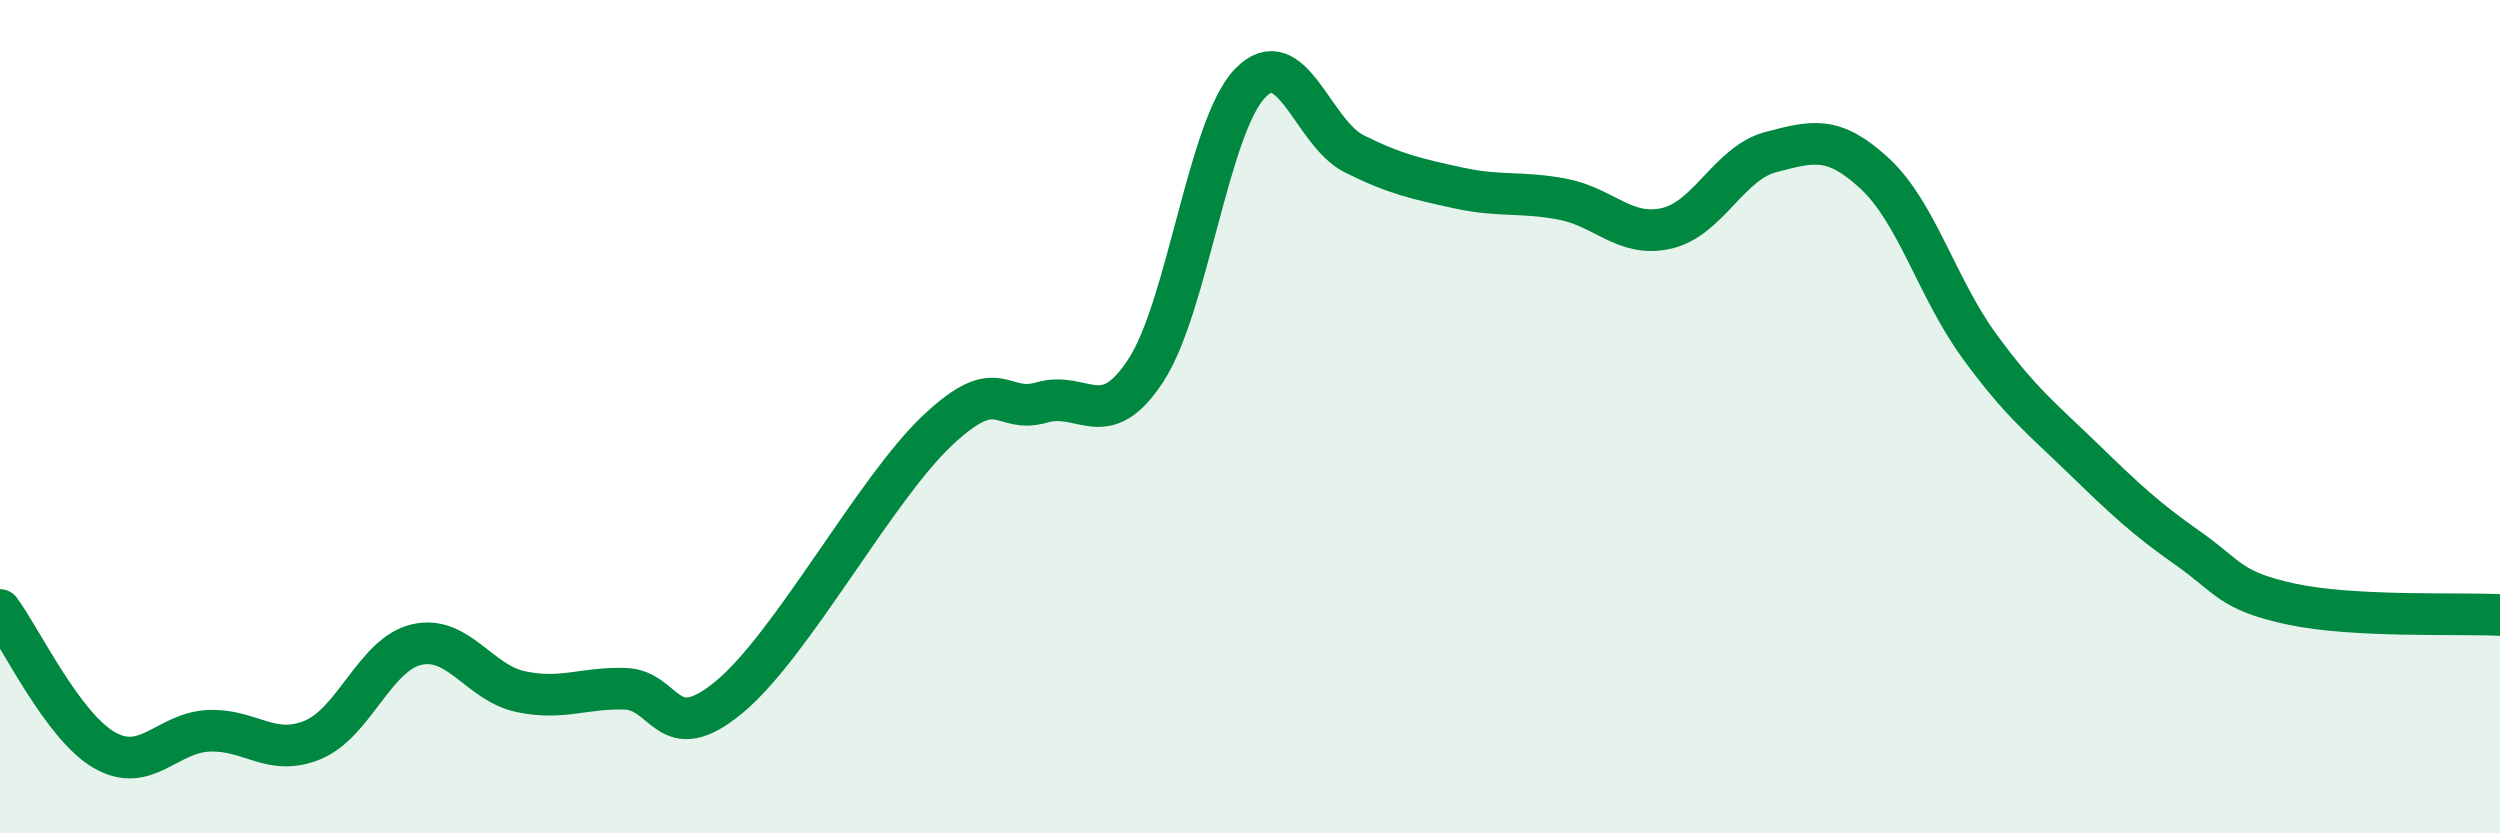
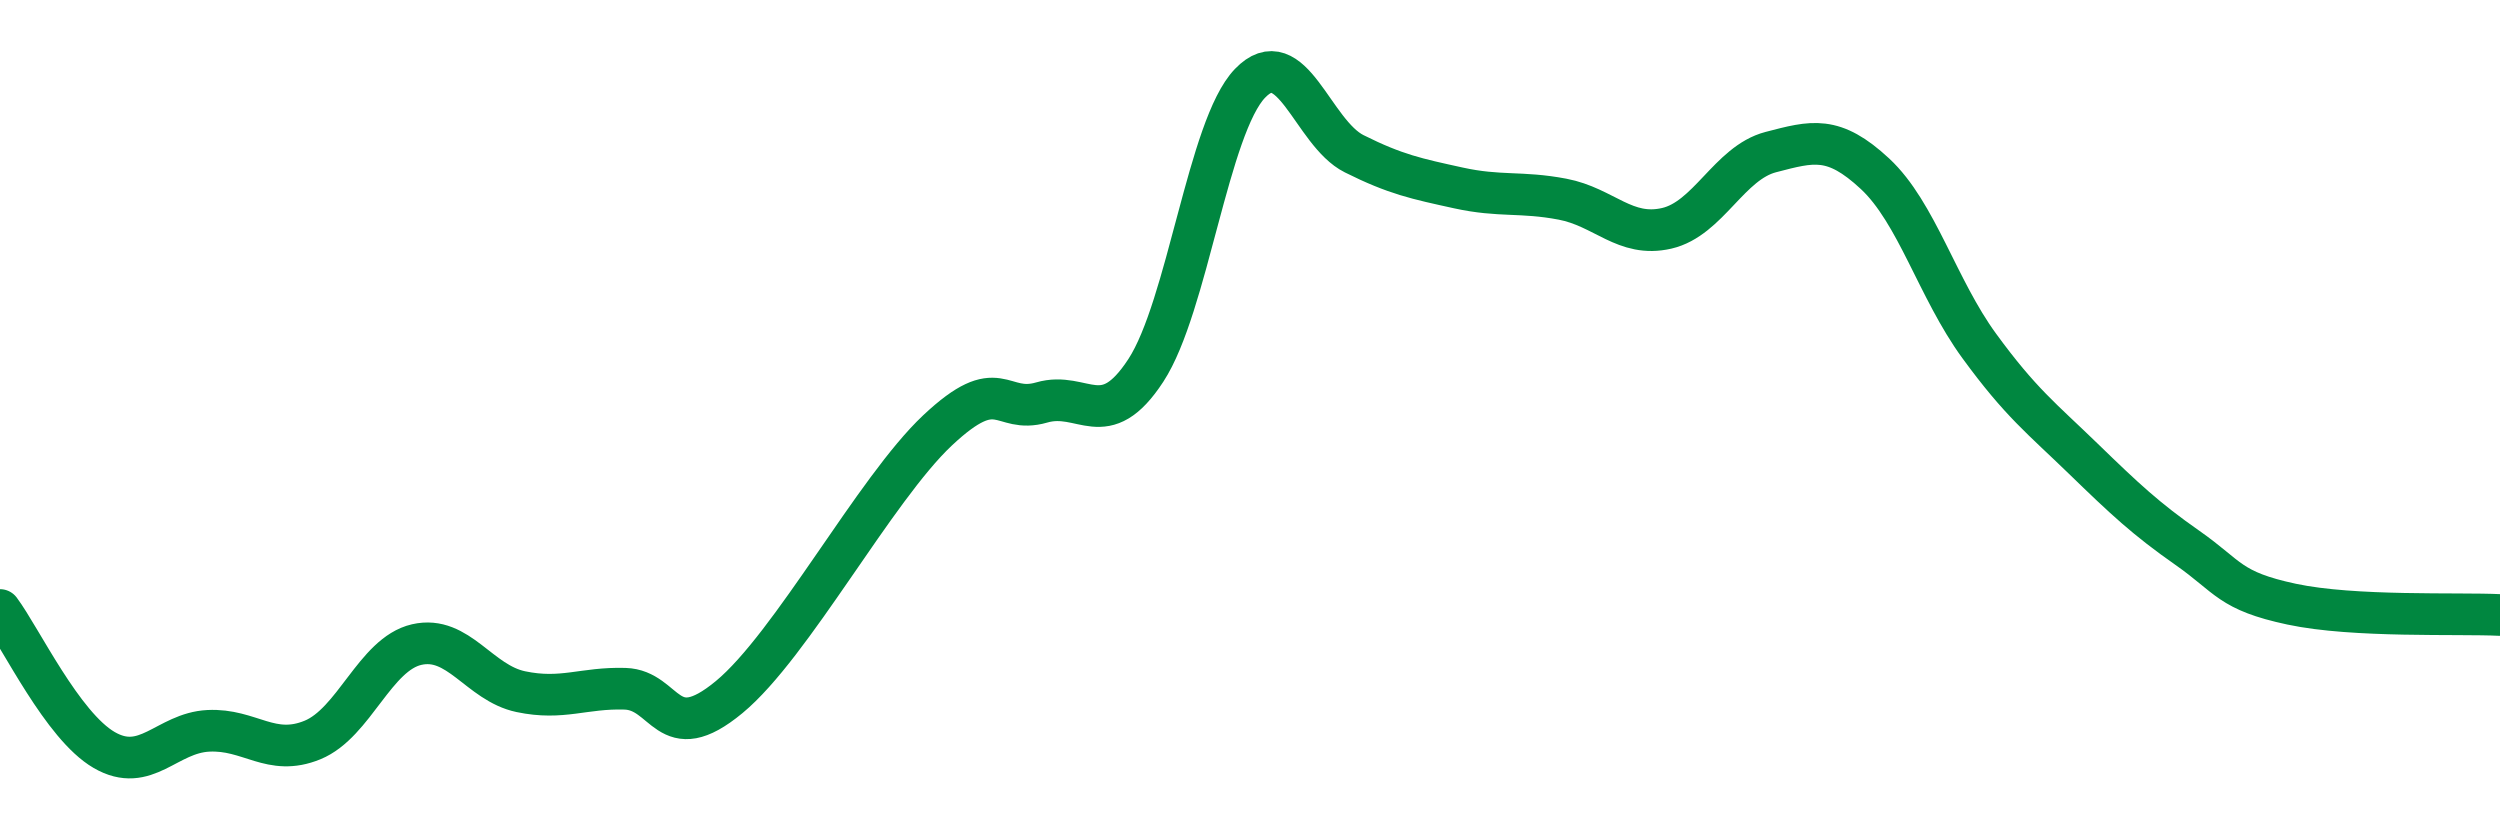
<svg xmlns="http://www.w3.org/2000/svg" width="60" height="20" viewBox="0 0 60 20">
-   <path d="M 0,14.64 C 0.5,15.31 1.5,17.42 2.5,18 C 3.5,18.58 4,17.59 5,17.54 C 6,17.49 6.5,18.17 7.5,17.76 C 8.5,17.35 9,15.7 10,15.47 C 11,15.24 11.5,16.39 12.5,16.6 C 13.5,16.81 14,16.5 15,16.53 C 16,16.56 16,17.97 17.5,16.73 C 19,15.49 21,11.74 22.5,10.33 C 24,8.92 24,9.95 25,9.66 C 26,9.37 26.5,10.42 27.5,8.89 C 28.5,7.36 29,3.04 30,2 C 31,0.96 31.5,3.19 32.5,3.69 C 33.5,4.19 34,4.29 35,4.51 C 36,4.73 36.5,4.59 37.5,4.78 C 38.5,4.97 39,5.71 40,5.48 C 41,5.25 41.5,3.91 42.5,3.65 C 43.5,3.39 44,3.24 45,4.17 C 46,5.1 46.5,6.93 47.5,8.3 C 48.5,9.67 49,10.04 50,11.01 C 51,11.98 51.5,12.45 52.5,13.15 C 53.5,13.85 53.5,14.18 55,14.5 C 56.5,14.82 59,14.71 60,14.76L60 20L0 20Z" fill="#008740" opacity="0.1" stroke-linecap="round" stroke-linejoin="round" />
  <path d="M 0,14.64 C 0.5,15.31 1.5,17.42 2.5,18 C 3.5,18.58 4,17.59 5,17.54 C 6,17.49 6.5,18.17 7.5,17.76 C 8.5,17.35 9,15.7 10,15.47 C 11,15.24 11.5,16.39 12.5,16.6 C 13.5,16.81 14,16.5 15,16.53 C 16,16.56 16,17.97 17.5,16.73 C 19,15.49 21,11.74 22.5,10.33 C 24,8.92 24,9.95 25,9.66 C 26,9.37 26.5,10.42 27.5,8.89 C 28.5,7.36 29,3.04 30,2 C 31,0.96 31.5,3.19 32.5,3.69 C 33.5,4.19 34,4.29 35,4.51 C 36,4.73 36.5,4.59 37.5,4.78 C 38.5,4.97 39,5.71 40,5.48 C 41,5.25 41.5,3.91 42.5,3.65 C 43.5,3.39 44,3.24 45,4.17 C 46,5.1 46.5,6.93 47.5,8.3 C 48.5,9.67 49,10.04 50,11.01 C 51,11.98 51.5,12.45 52.5,13.15 C 53.5,13.85 53.5,14.18 55,14.5 C 56.5,14.82 59,14.71 60,14.76" stroke="#008740" stroke-width="1" fill="none" stroke-linecap="round" stroke-linejoin="round" />
</svg>